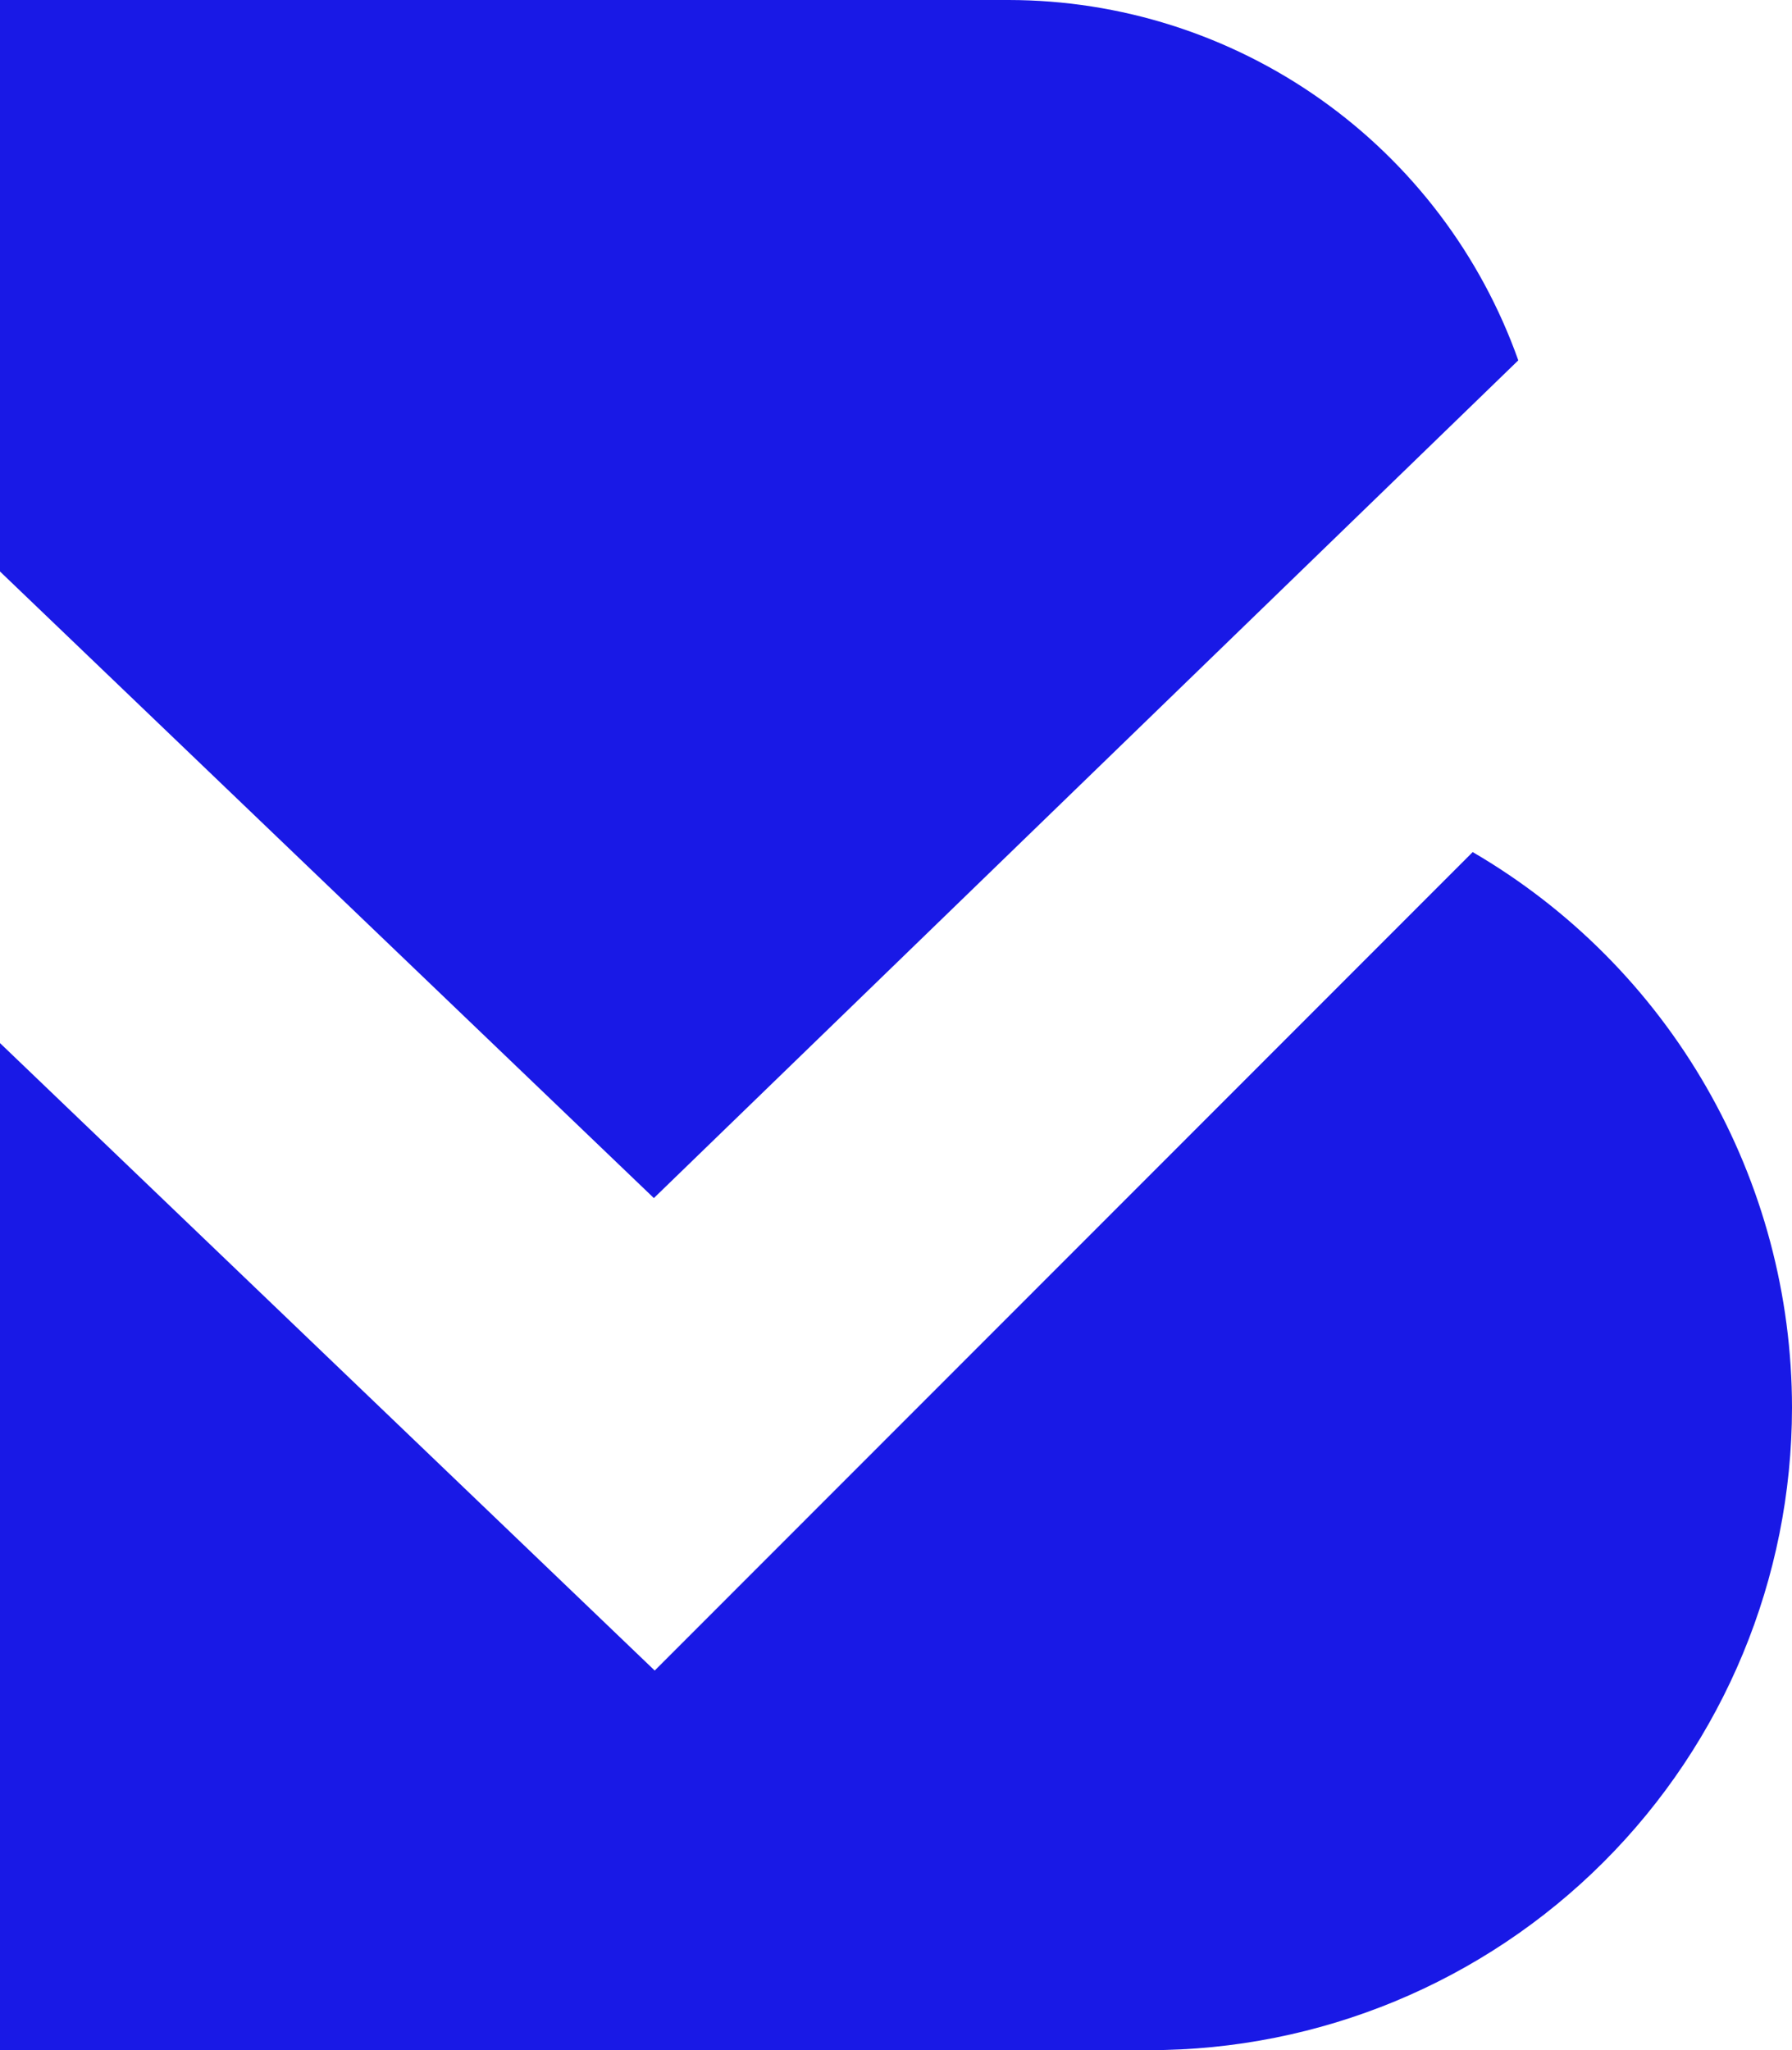
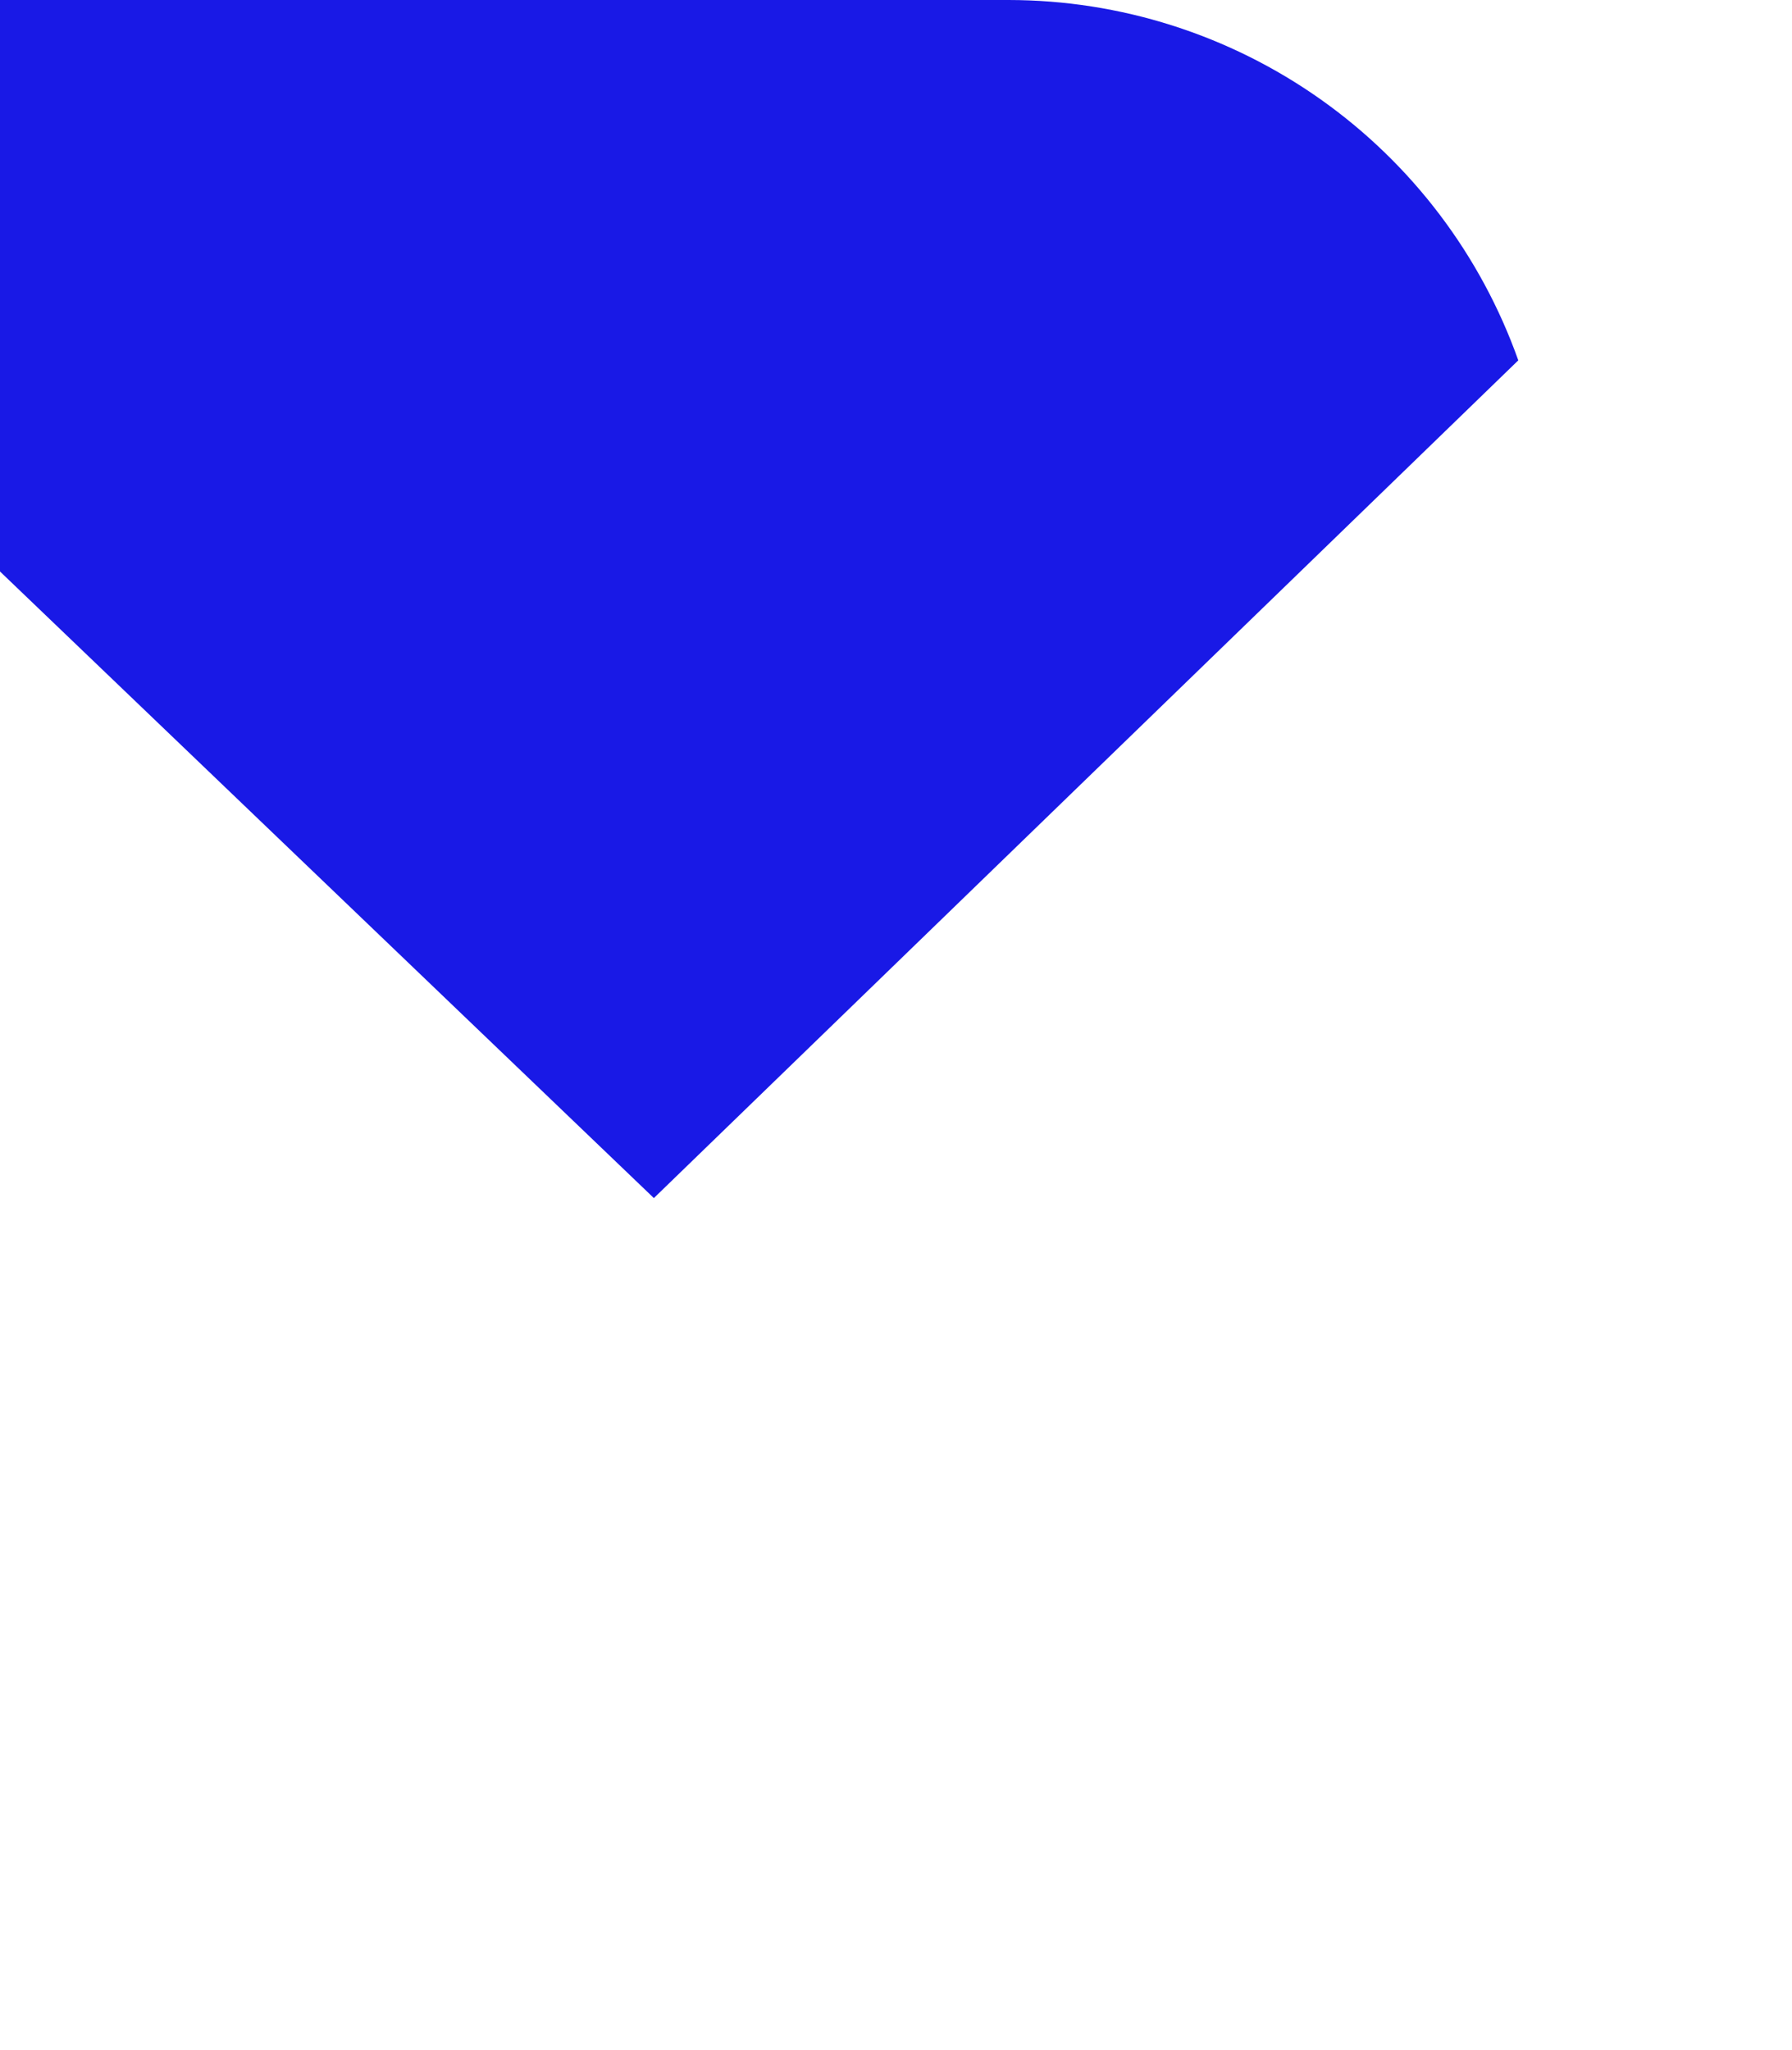
<svg xmlns="http://www.w3.org/2000/svg" width="347" height="397" viewBox="0 0 347 397" fill="none">
-   <path d="M285.168 165L126.778 323.489L0 201.987V397H222.541C255.538 397 287.185 383.894 310.523 360.563C333.862 337.232 346.982 305.586 347 272.582C346.994 250.809 341.282 229.417 330.433 210.54C319.584 191.664 303.977 175.962 285.168 165Z" fill="#1919E6" />
  <path d="M126.615 232L294 69.779C286.749 49.377 273.374 31.719 255.706 19.227C238.039 6.734 216.945 0.018 195.316 0H0V110.666L126.615 232Z" fill="#1919E6" />
</svg>